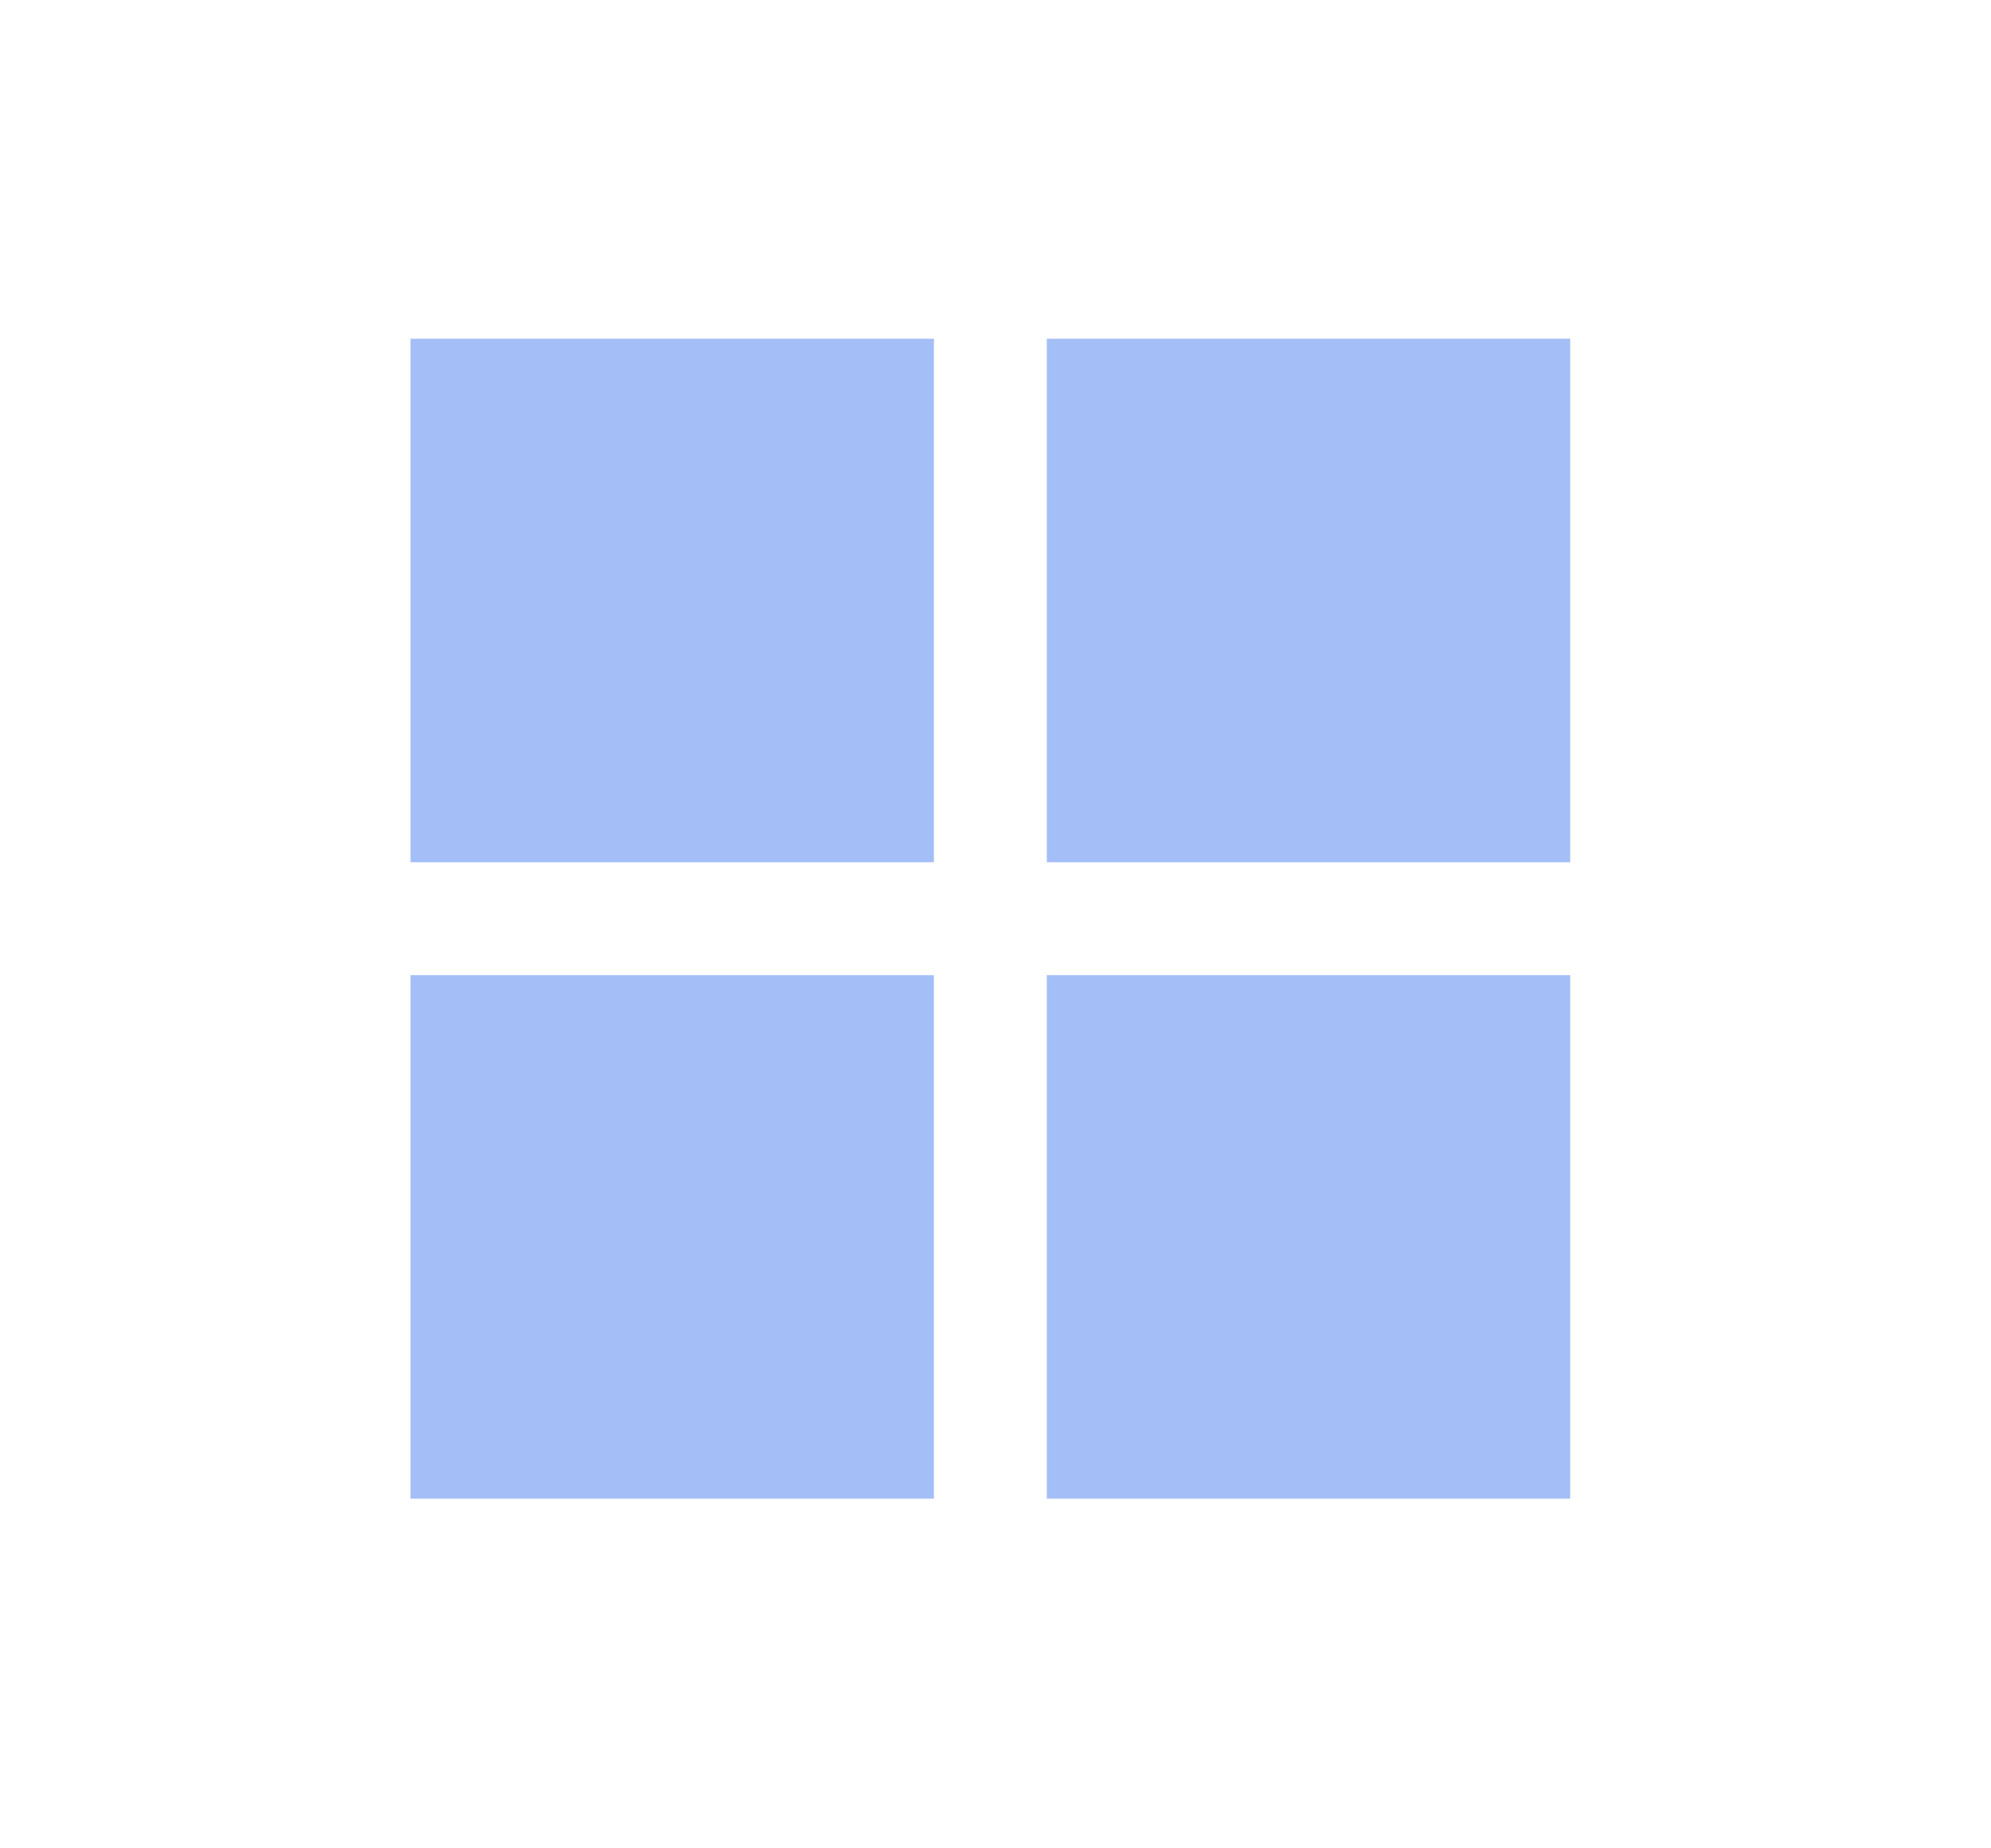
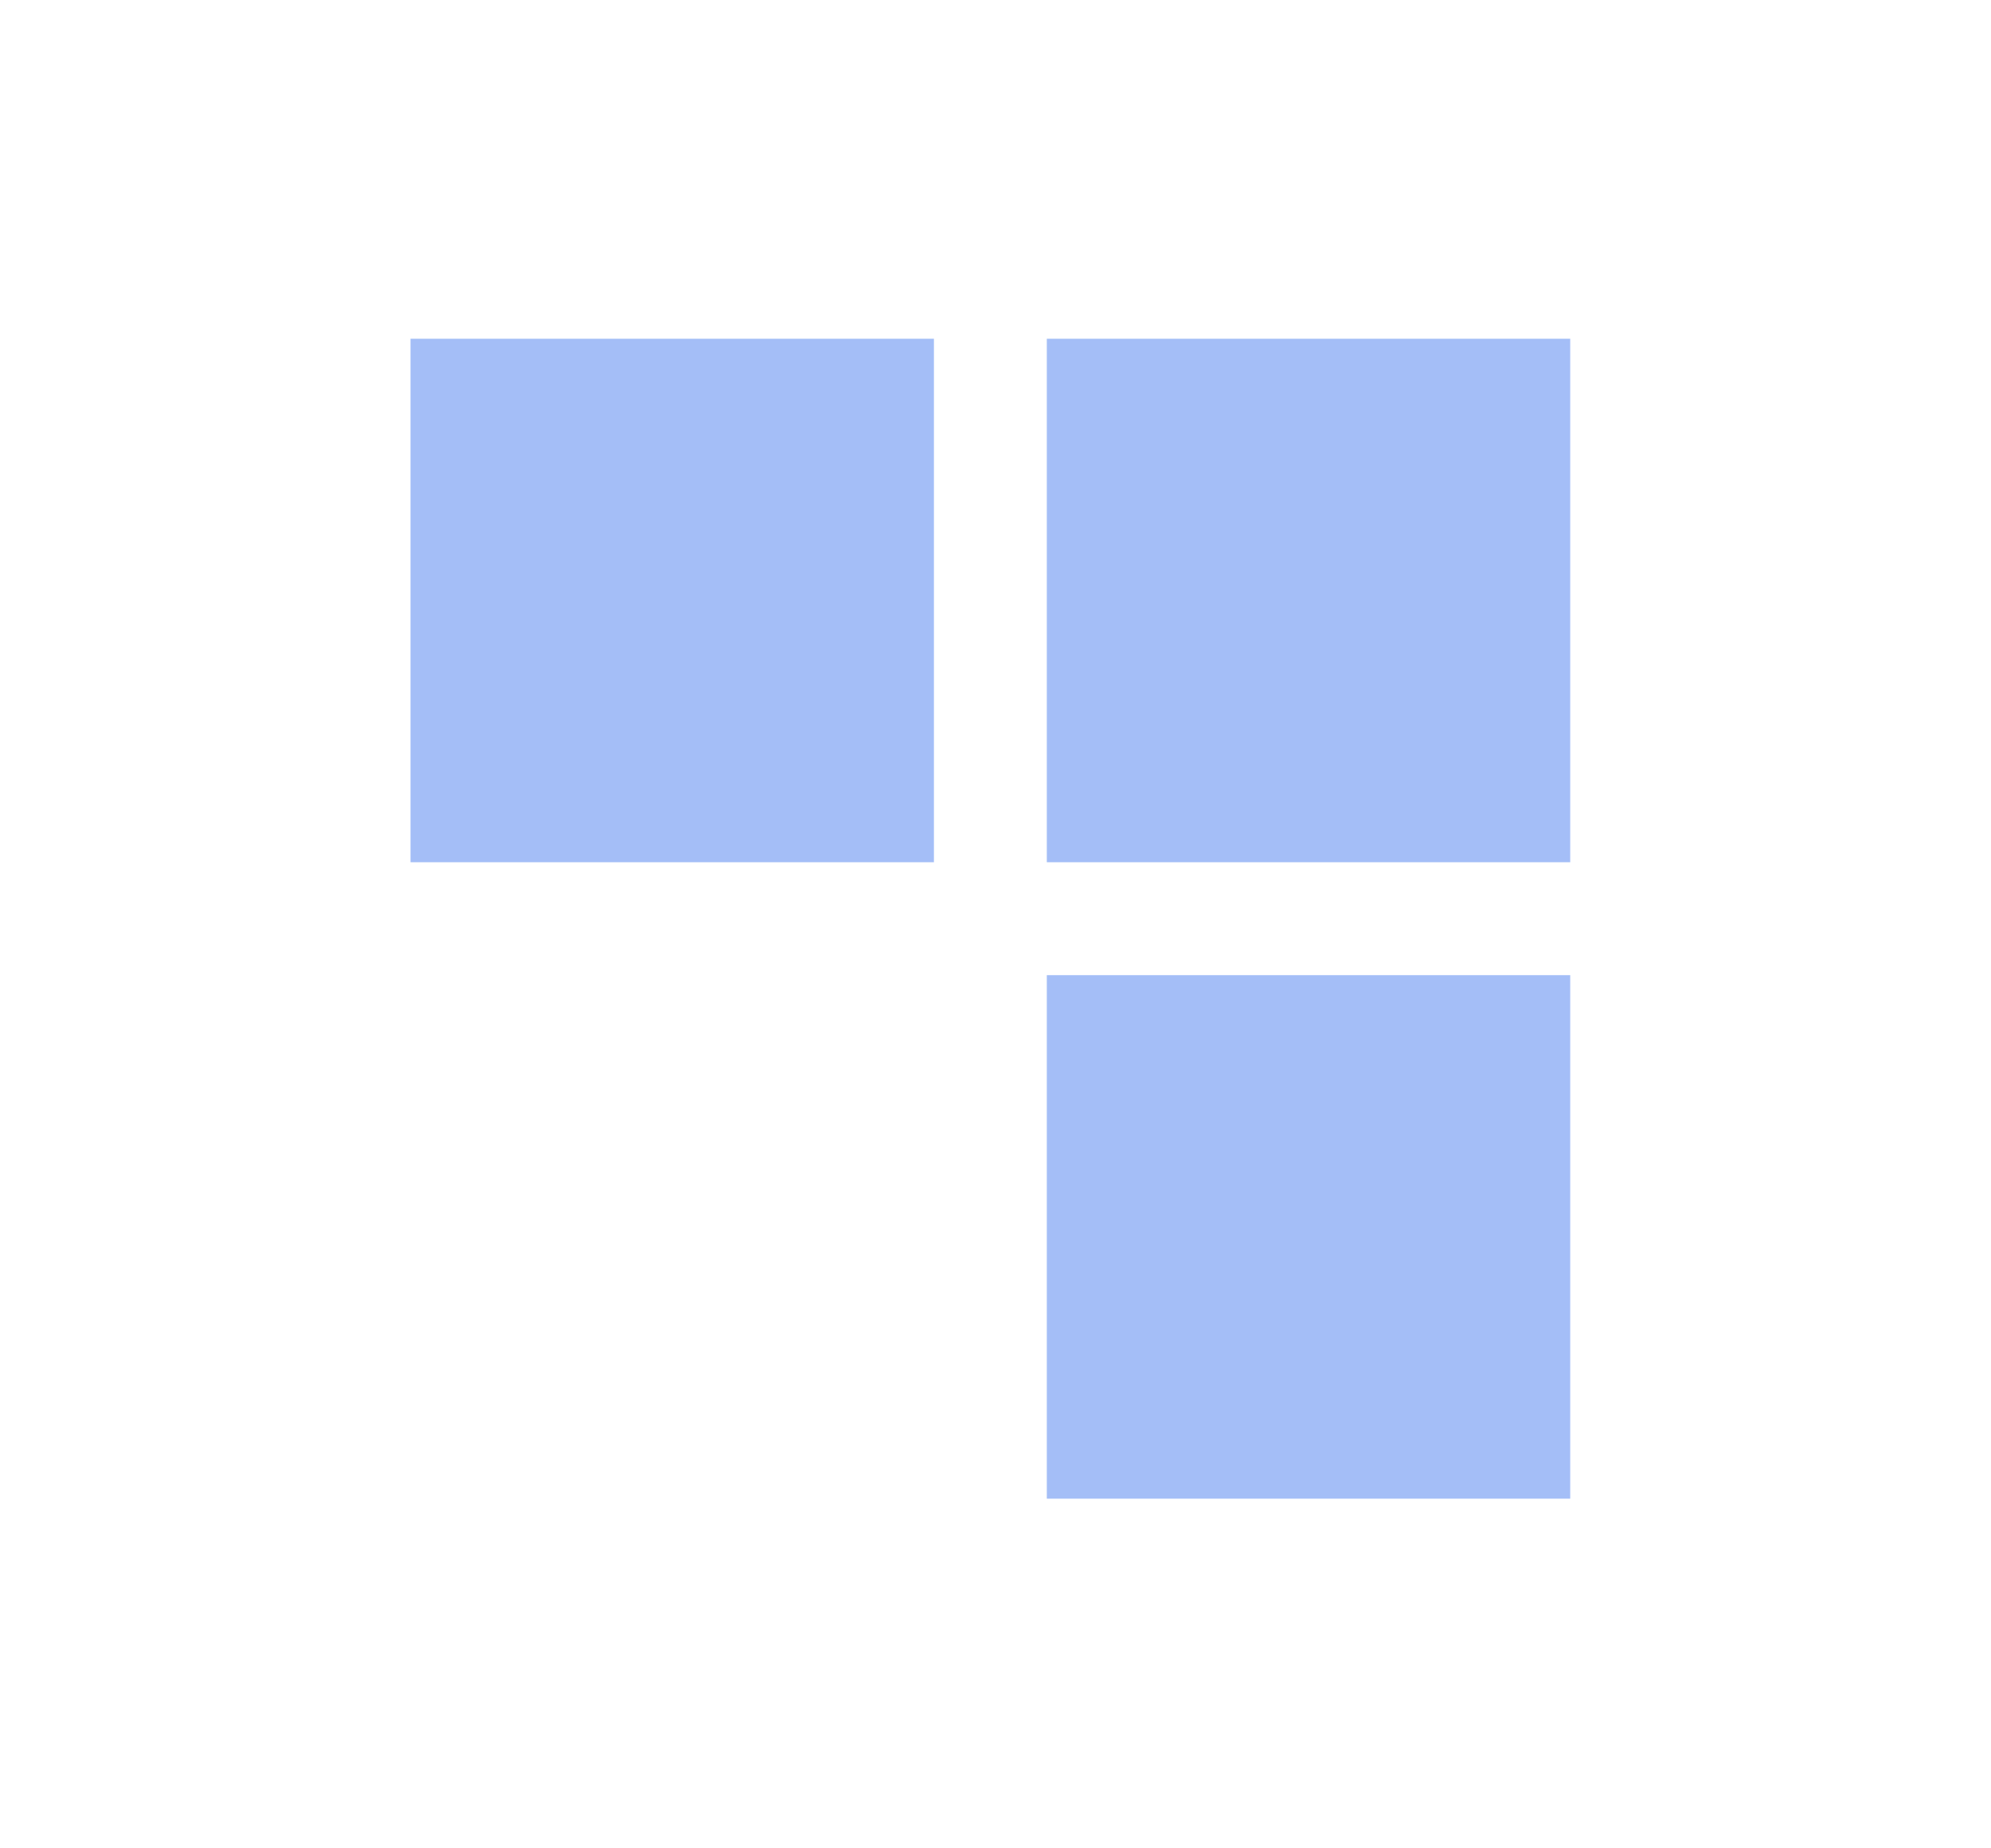
<svg xmlns="http://www.w3.org/2000/svg" version="1.1" id="Layer_1" x="0px" y="0px" viewBox="-287 411.9 19.4 18" style="enable-background:new -287 411.9 19.4 18;" xml:space="preserve">
  <style type="text/css">
	.st0{fill:#A4BEF7;}
</style>
  <g>
    <path class="st0" d="M-558.7,833.2l-3.9-1.3v-3.1l1.3-0.4c0.2-0.1,0.4-0.3,0.4-0.5v-1.7h-6.8v1.7c0,0.2,0.2,0.5,0.4,0.5l1.3,0.4   v3.1l-3.9,1.3c-0.7,0.2-1.2,0.9-1.2,1.6v1.4h13.6v-1.4C-557.5,834.1-558,833.4-558.7,833.2" />
-     <rect x="-570" y="837.4" class="st0" width="11.3" height="1.1" />
  </g>
  <rect x="-283" y="415.2" class="st0" width="5.1" height="5.1" />
  <rect x="-276.8" y="415.2" class="st0" width="5.1" height="5.1" />
-   <rect x="-283" y="421.4" class="st0" width="5.1" height="5.1" />
  <rect x="-276.8" y="421.4" class="st0" width="5.1" height="5.1" />
</svg>